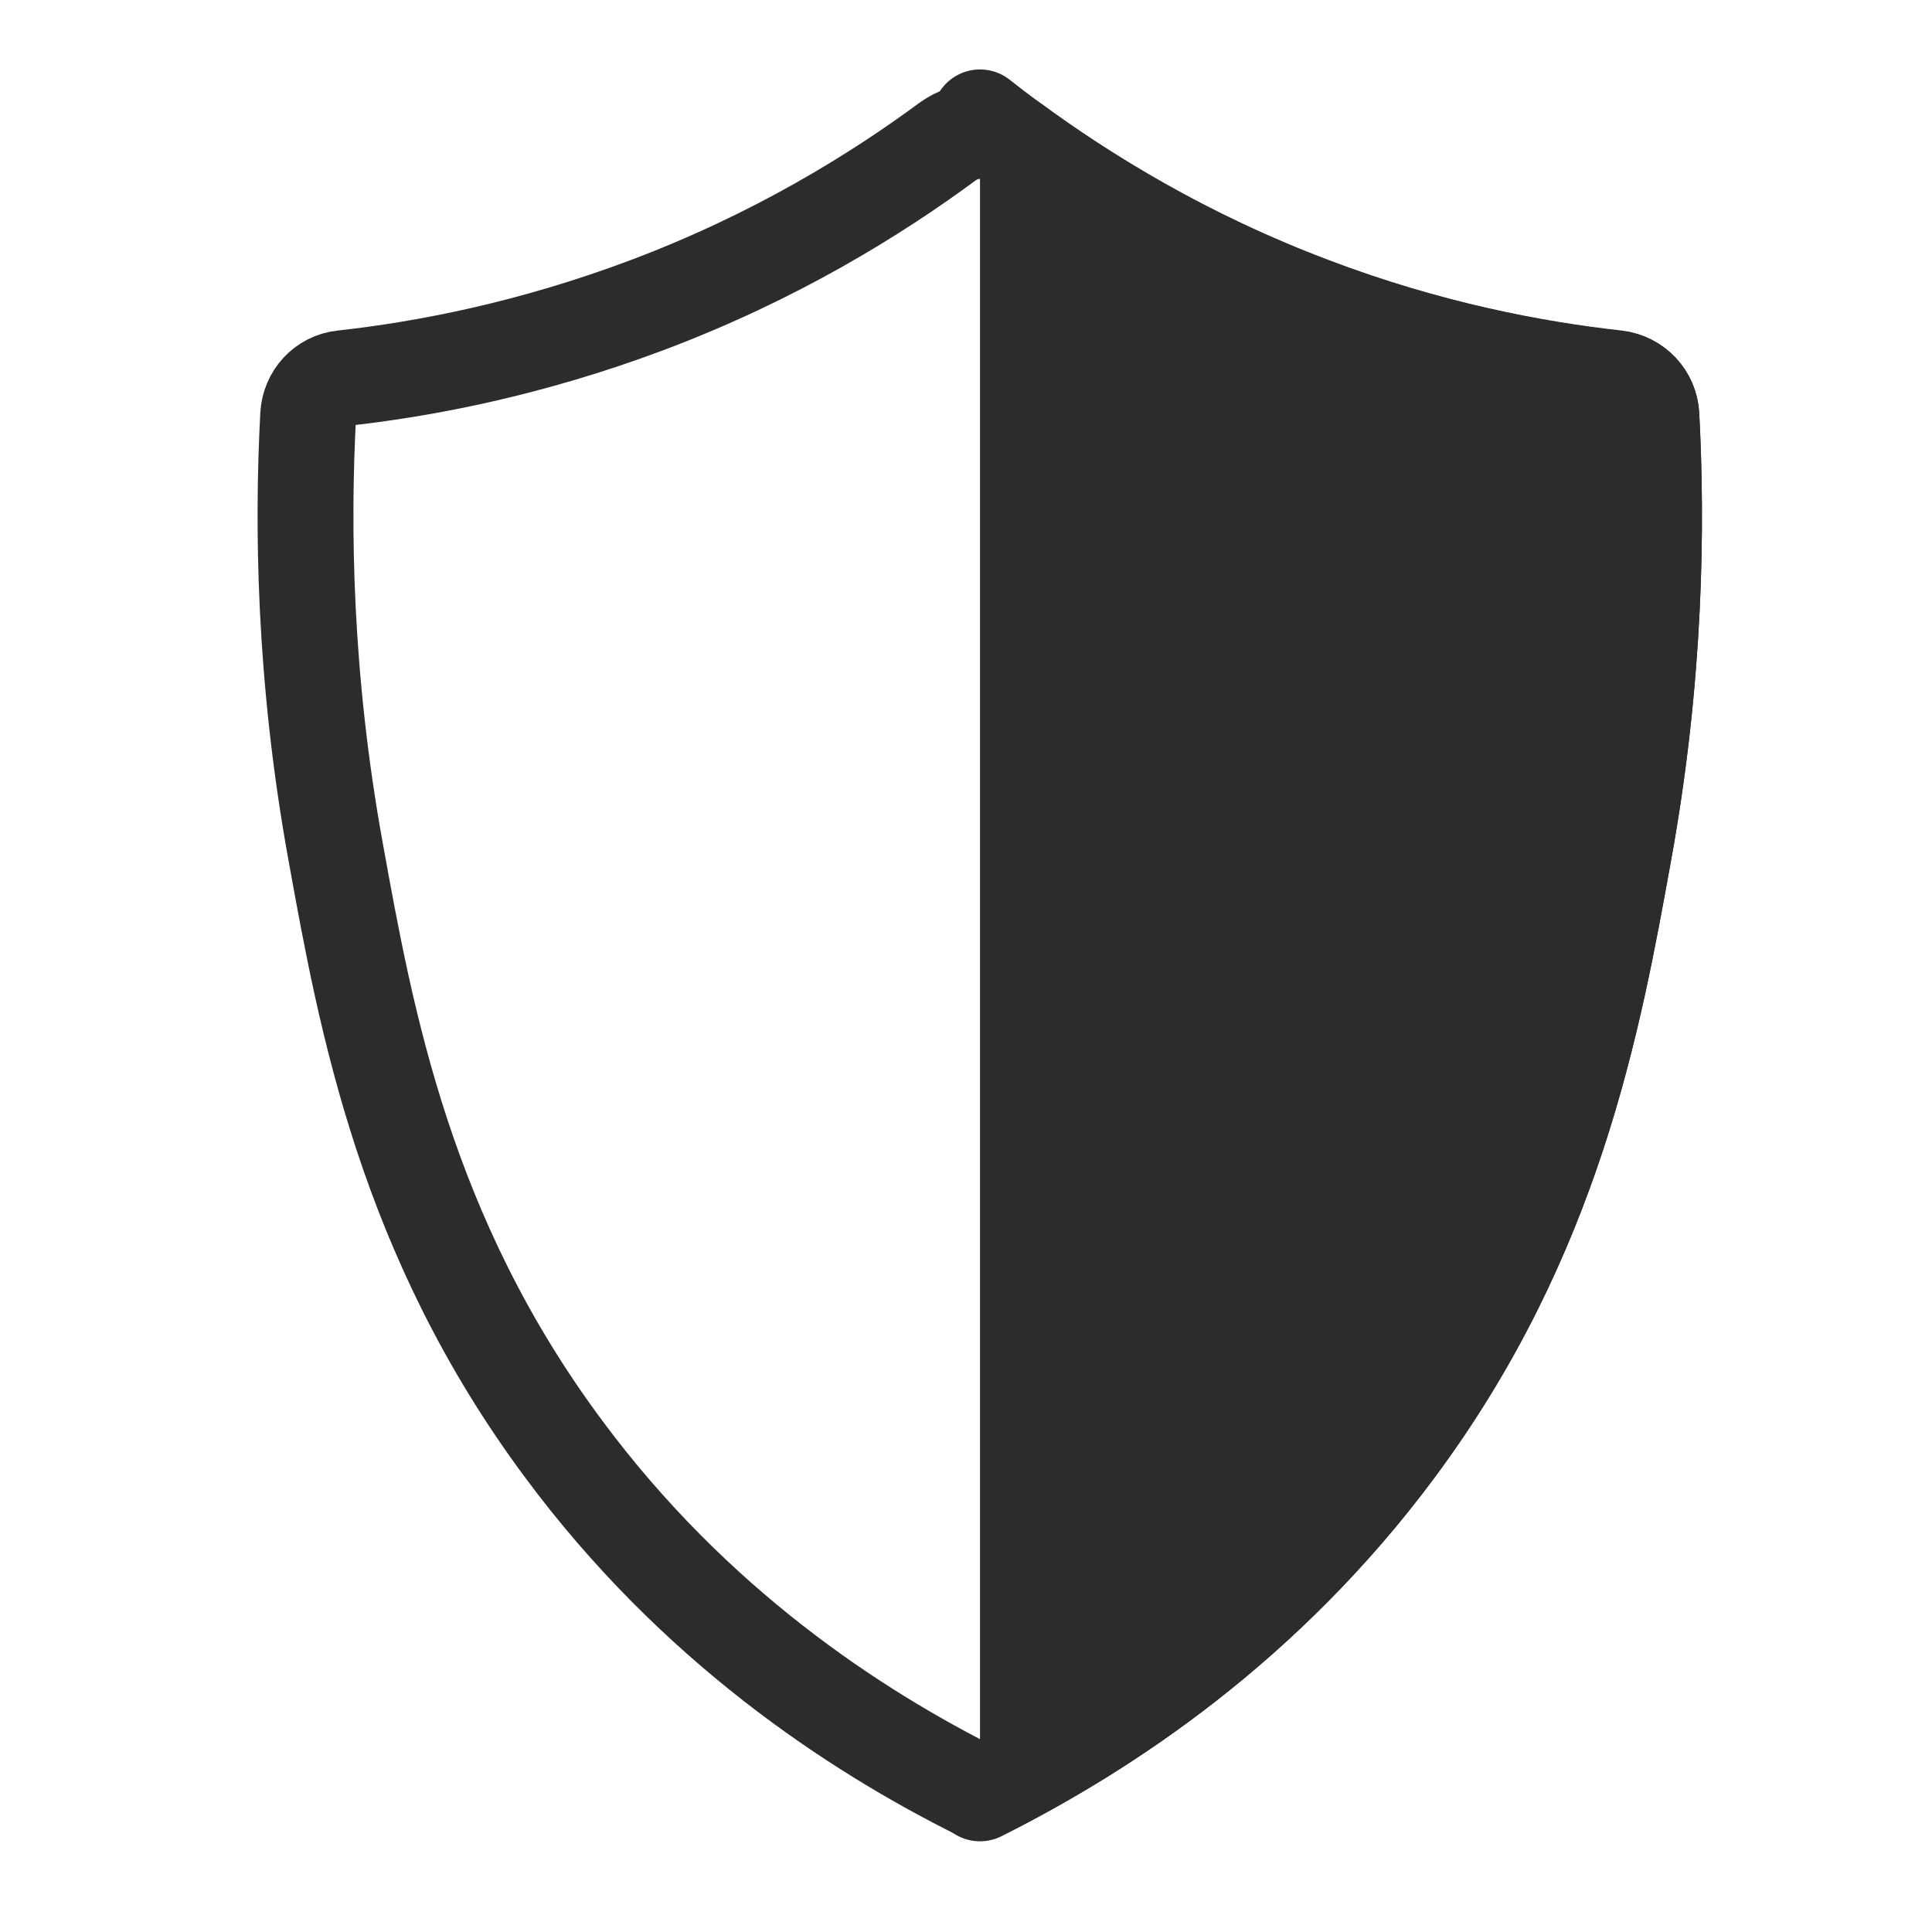
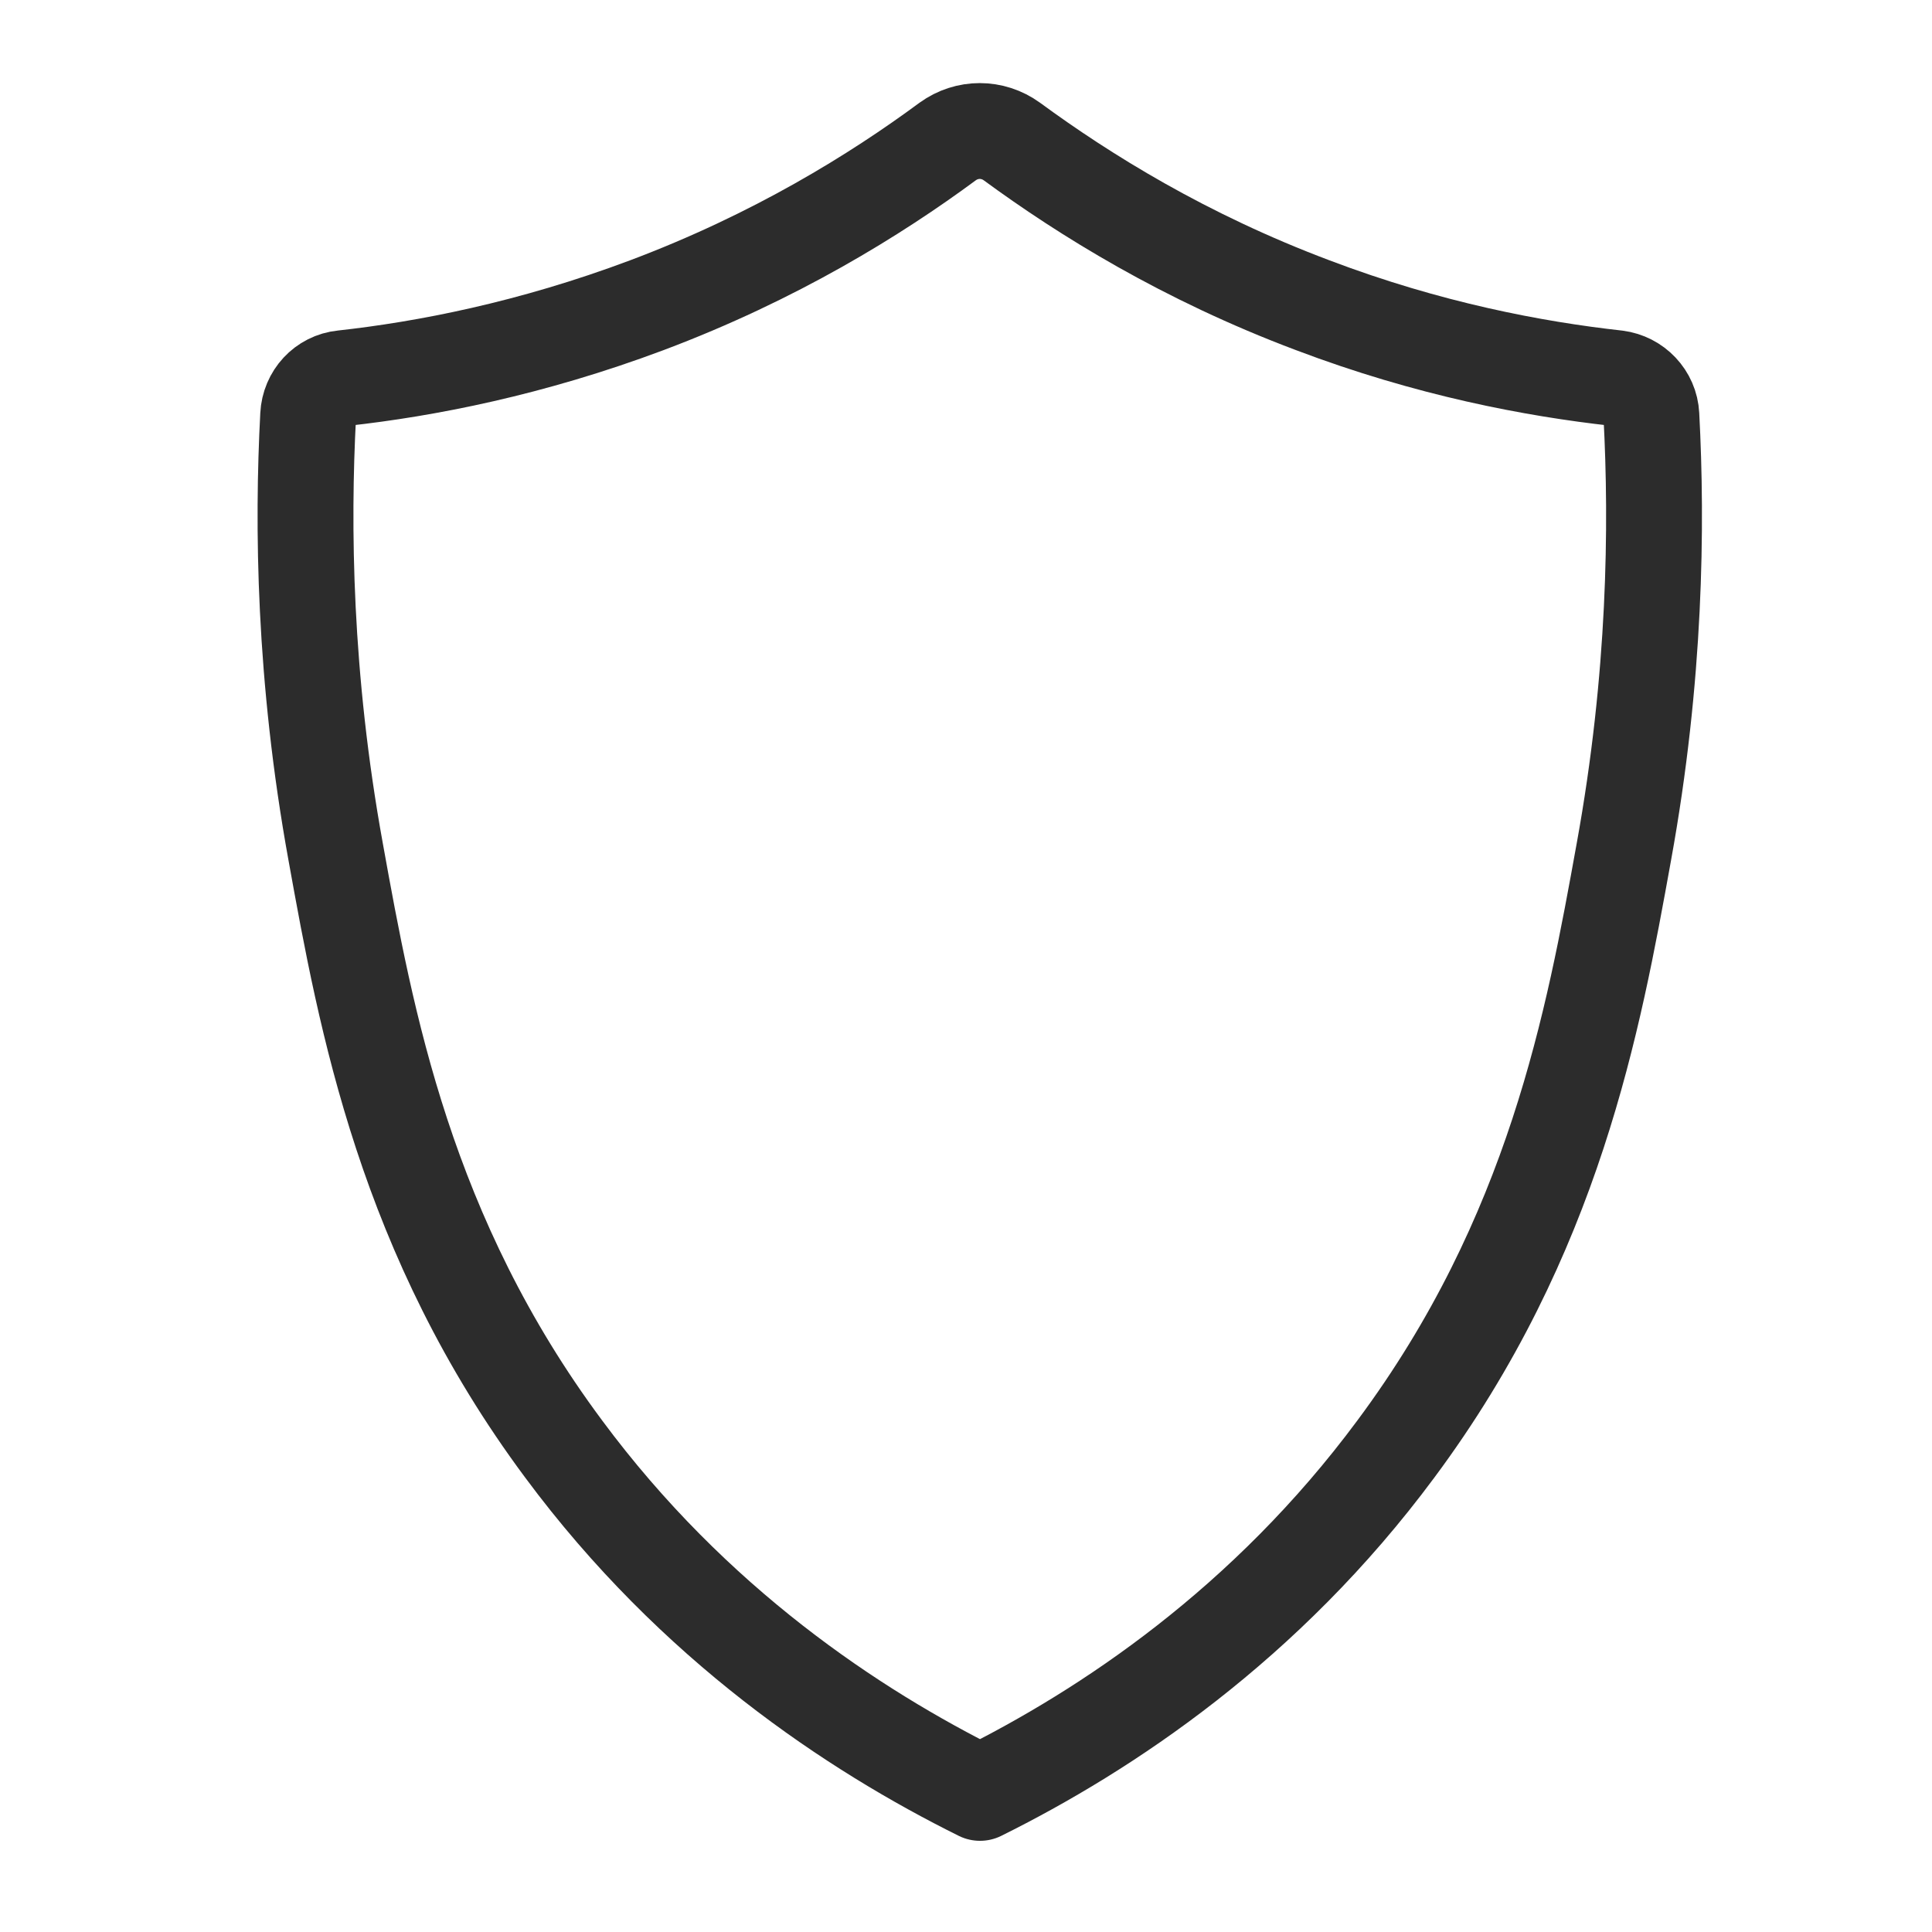
<svg xmlns="http://www.w3.org/2000/svg" version="1.1" id="レイヤー_2_00000105417284286663343980000003126128269817235095_" x="0px" y="0px" viewBox="0 0 400 400" style="enable-background:new 0 0 400 400;" xml:space="preserve">
  <style type="text/css">
	.st0{fill:#2C2C2C;stroke:#2C2C2C;stroke-width:19.843;stroke-linecap:round;stroke-linejoin:round;stroke-miterlimit:10;}
	.st1{fill:none;stroke:#2C2C2C;stroke-width:19.843;stroke-linecap:round;stroke-linejoin:round;stroke-miterlimit:10;}
</style>
  <g>
-     <path class="st0" d="M202.9,24.3c15.2,12,38.1,27.3,68.9,39c24,9,45.7,13.2,62.9,15.1c4,0.4,7,3.7,7.2,7.7   c1.2,22.7,0.9,54.1-5.7,90.4c-6.3,34.9-14.4,79.5-47.2,123.6c-26.9,36.2-60,58.1-86.1,71.2" />
    <path class="st1" d="M202.9,371.2c26.2-13,59.2-34.9,86.1-71.2c32.8-44.1,40.9-88.7,47.2-123.6c6.6-36.3,6.9-67.7,5.7-90.4   c-0.2-4-3.3-7.2-7.2-7.7c-17.1-1.9-38.9-6-62.9-15.1c-26.6-10-47.3-22.9-62.3-33.9c-4-2.9-9.3-2.9-13.3,0   c-14.9,11-35.7,23.9-62.3,33.9c-24,9-45.7,13.2-62.9,15.1c-4,0.4-7,3.7-7.2,7.7c-1.2,22.7-0.9,54.1,5.7,90.4   c6.3,34.9,14.4,79.5,47.2,123.6C143.6,336.3,176.7,358.2,202.9,371.2z" />
  </g>
</svg>